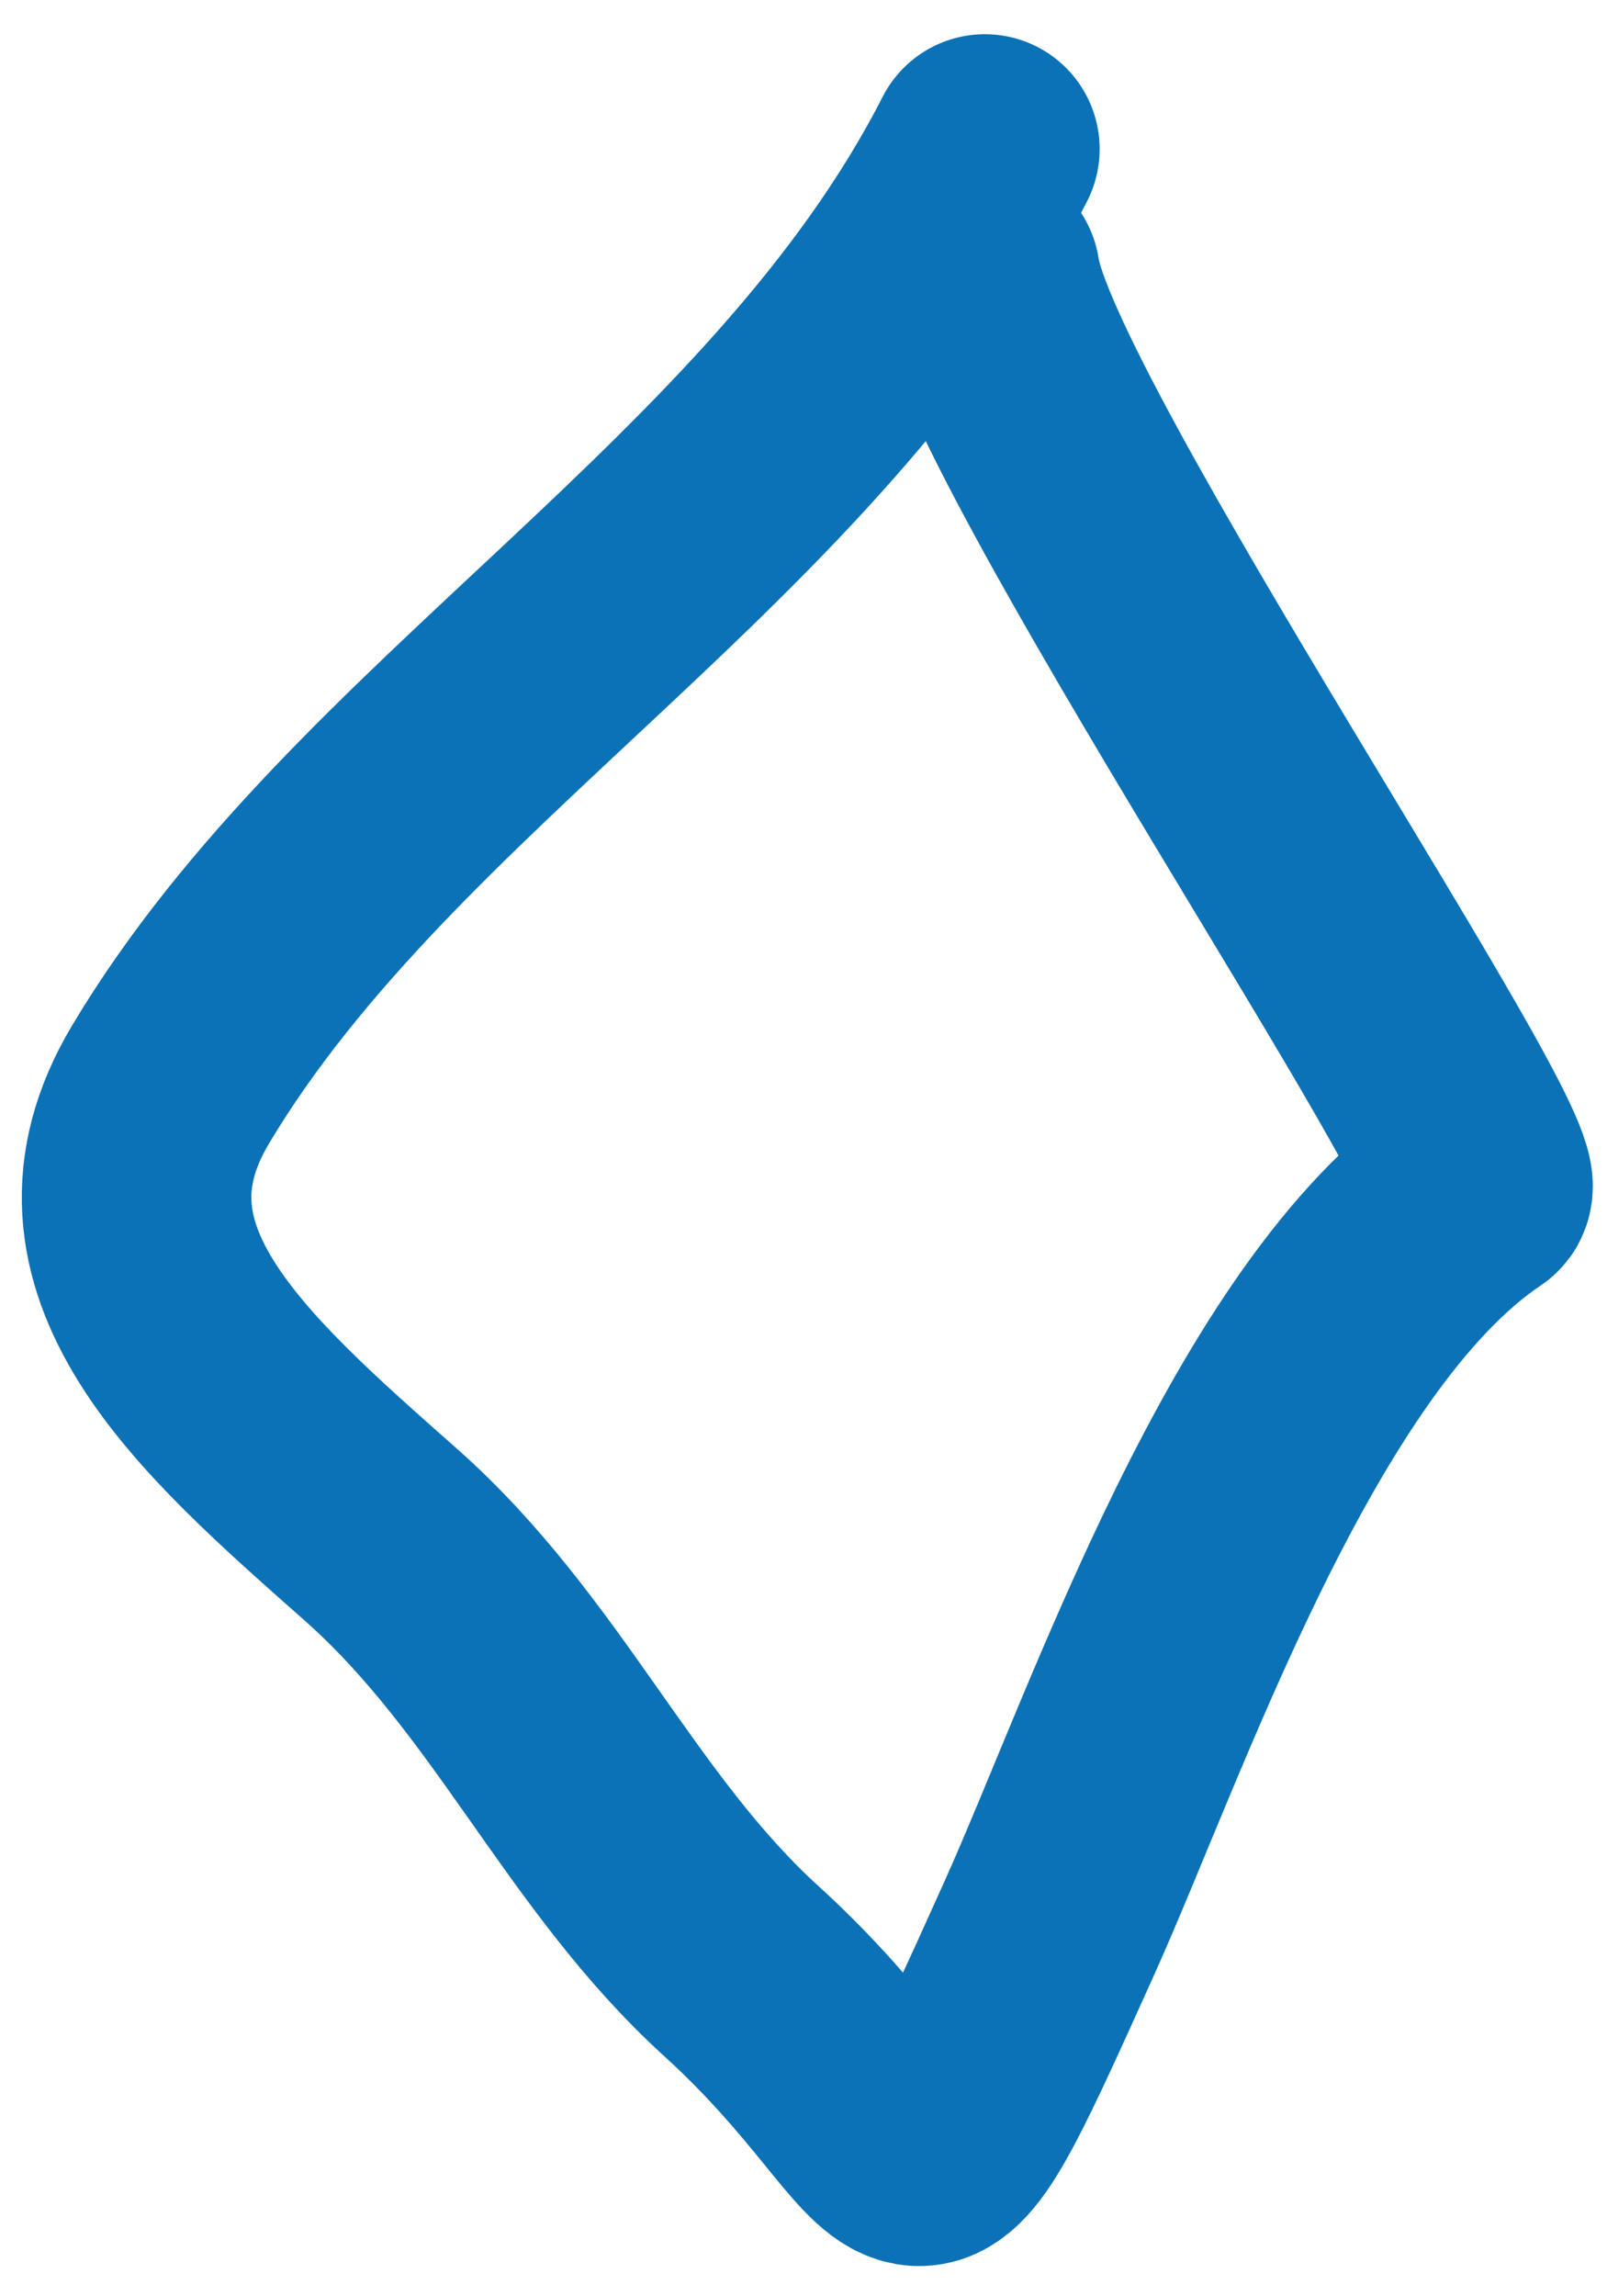
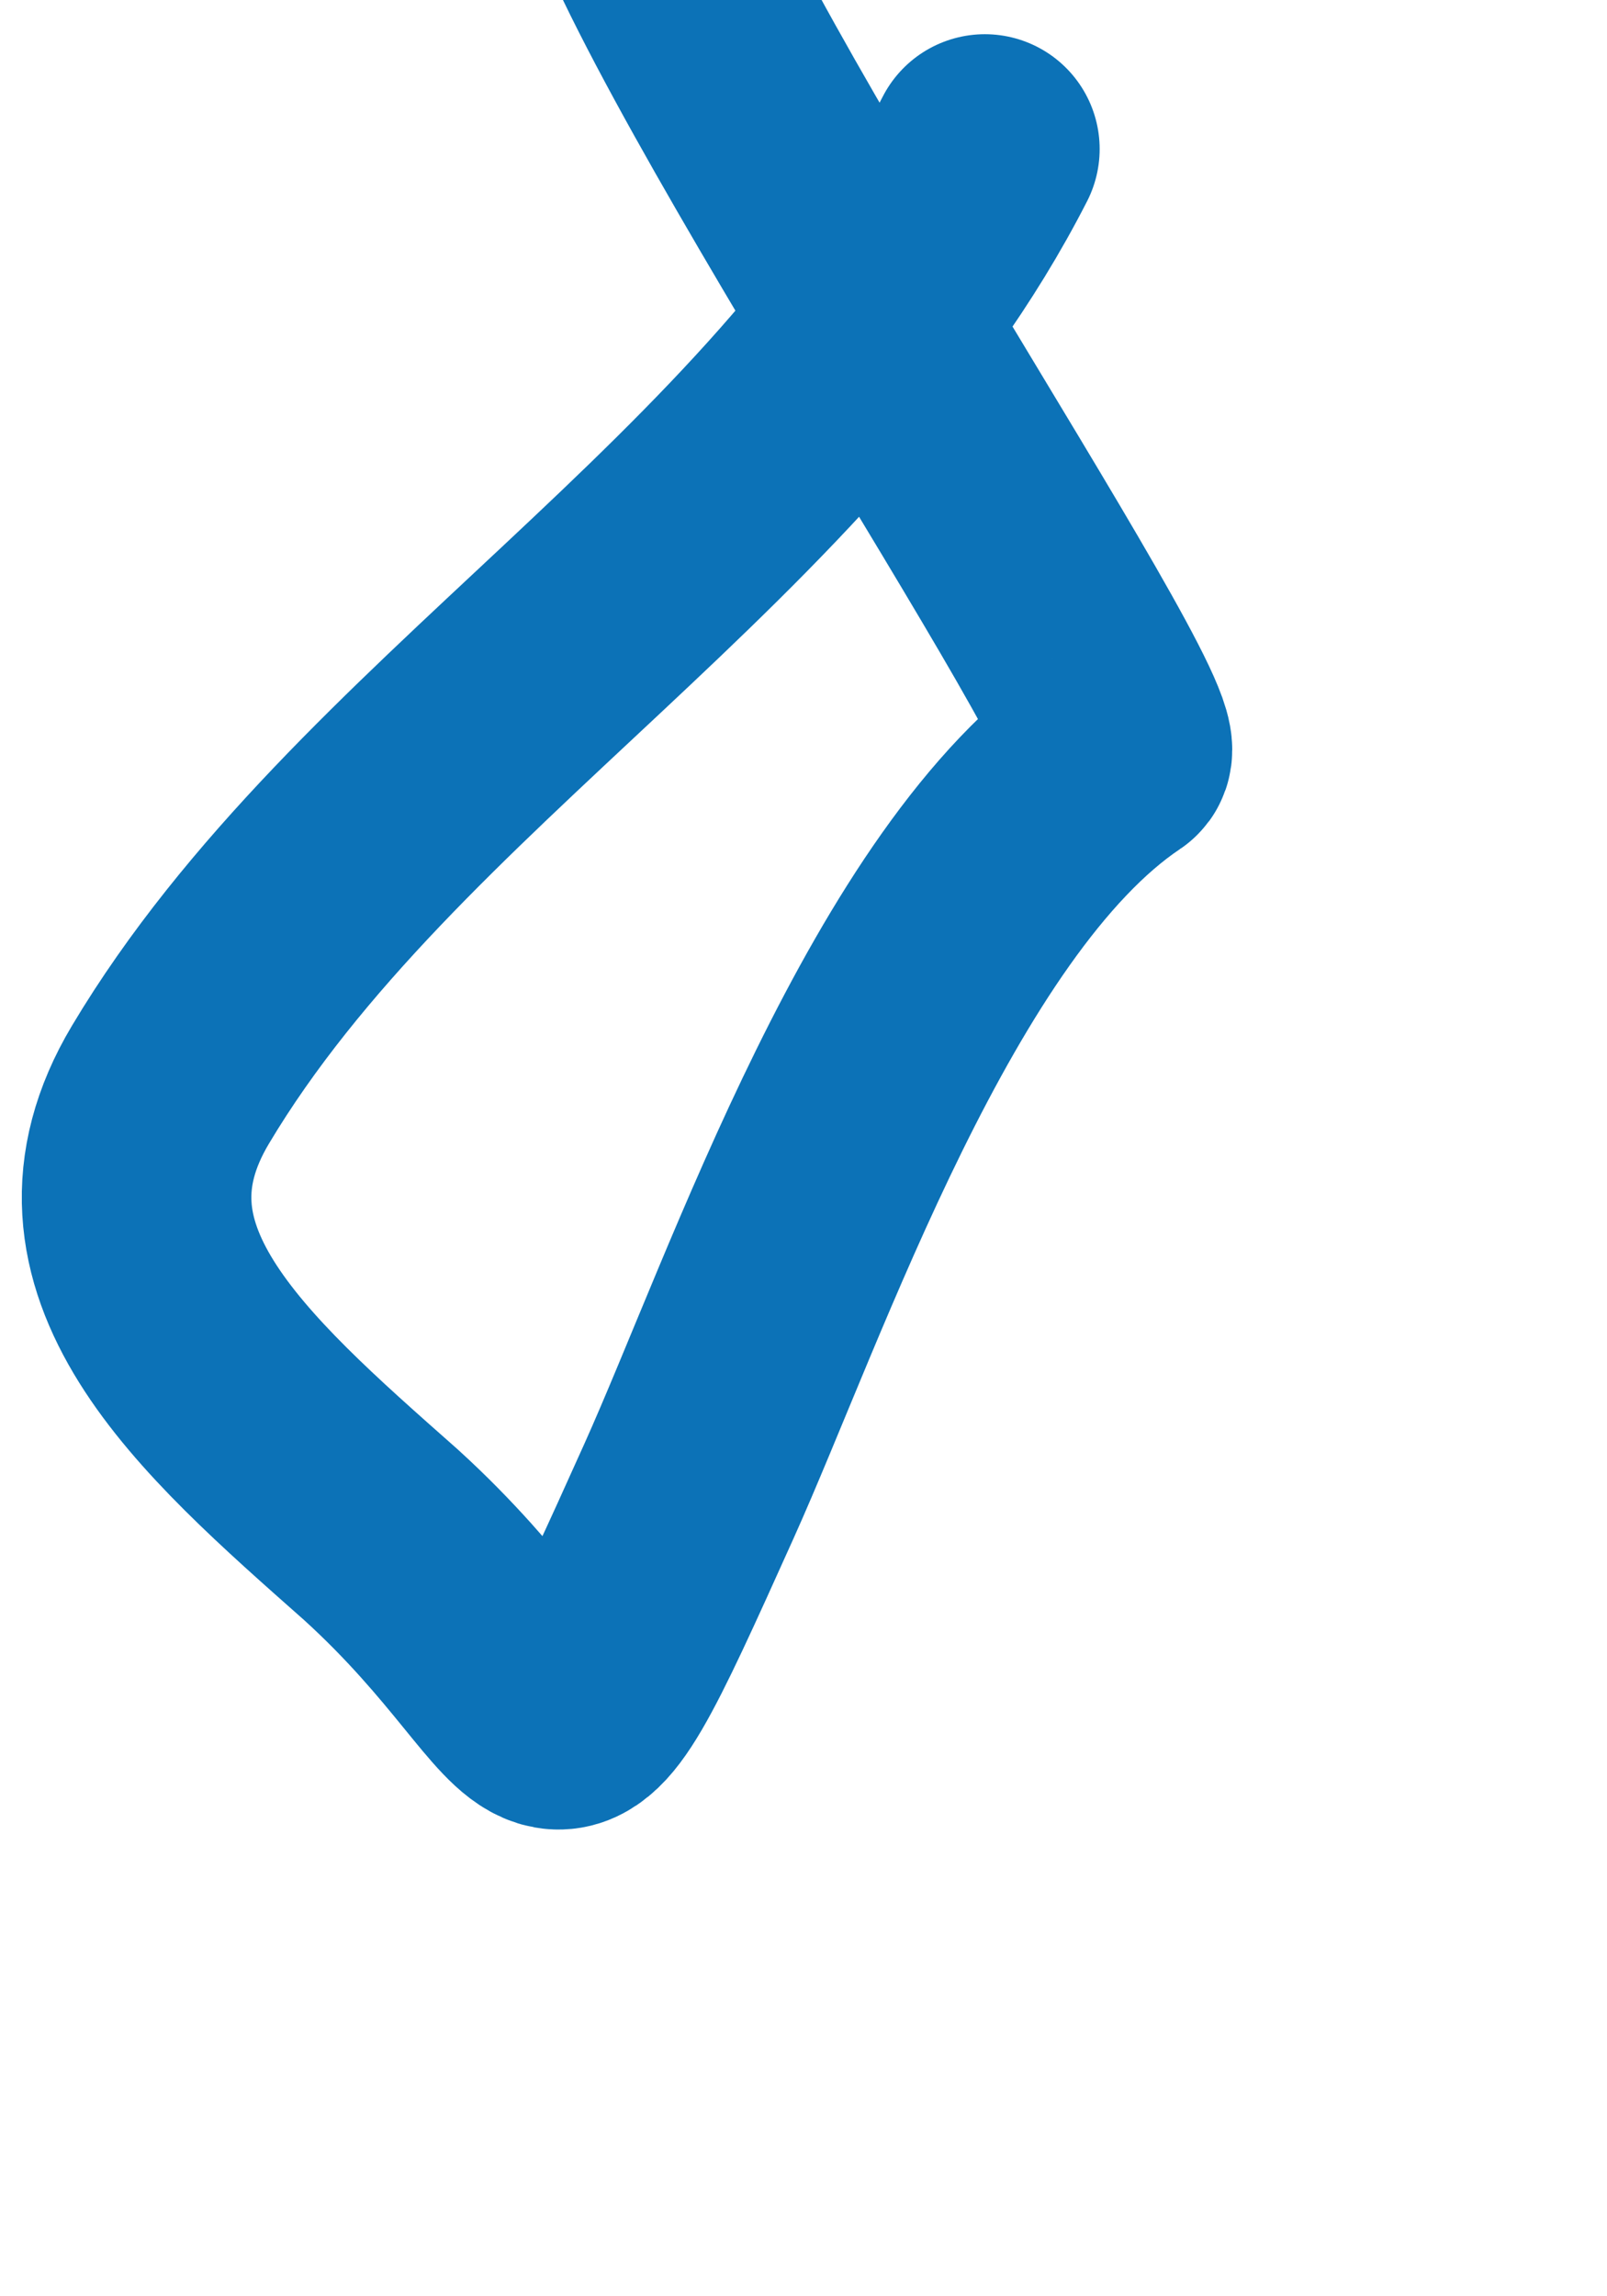
<svg xmlns="http://www.w3.org/2000/svg" width="21" height="30" fill="none">
-   <path stroke="#0C72B7" stroke-linecap="round" stroke-width="3" d="M12.87 1.947C10.386 6.812 4.889 9.712 2.228 14.17c-1.36 2.276.653 4.026 2.75 5.881C6.9 21.754 7.837 24.07 9.69 25.754c2.65 2.41 1.962 4.013 4.025-.57 1.139-2.53 2.928-7.856 5.58-9.633.422-.283-6.125-9.905-6.421-11.946" />
+   <path stroke="#0C72B7" stroke-linecap="round" stroke-width="3" d="M12.87 1.947C10.386 6.812 4.889 9.712 2.228 14.17c-1.36 2.276.653 4.026 2.75 5.881c2.65 2.41 1.962 4.013 4.025-.57 1.139-2.53 2.928-7.856 5.58-9.633.422-.283-6.125-9.905-6.421-11.946" />
</svg>